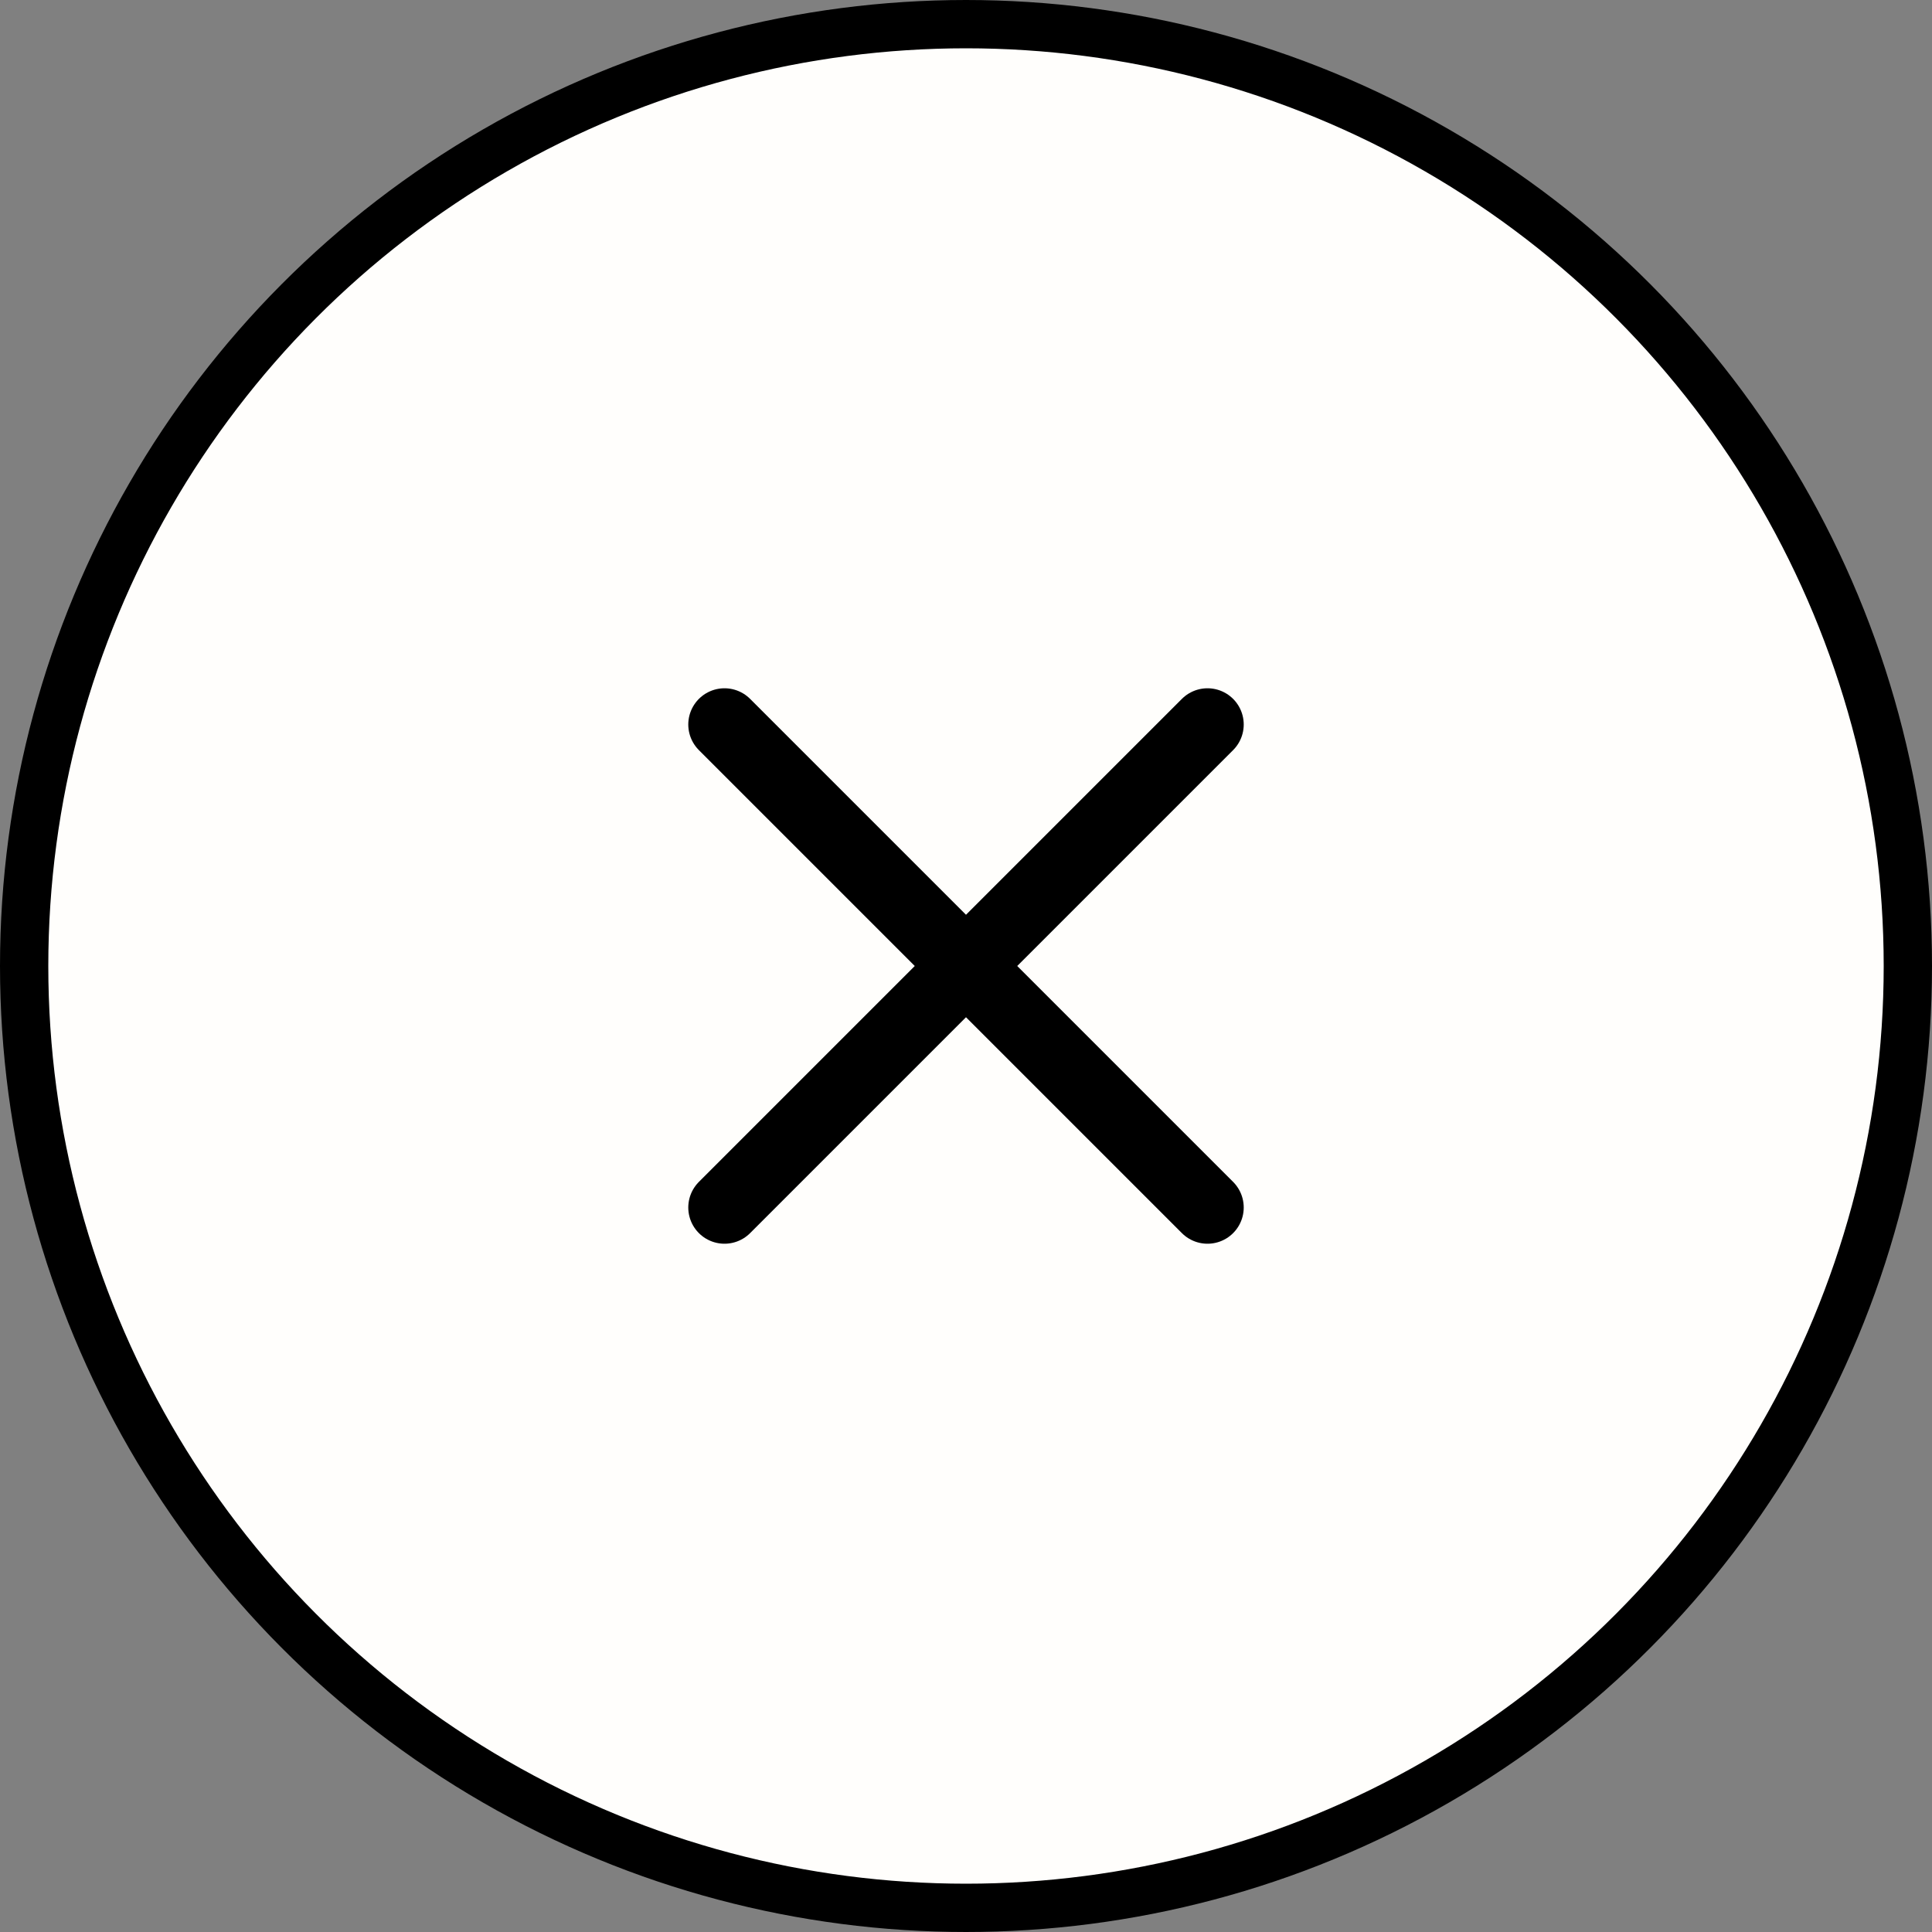
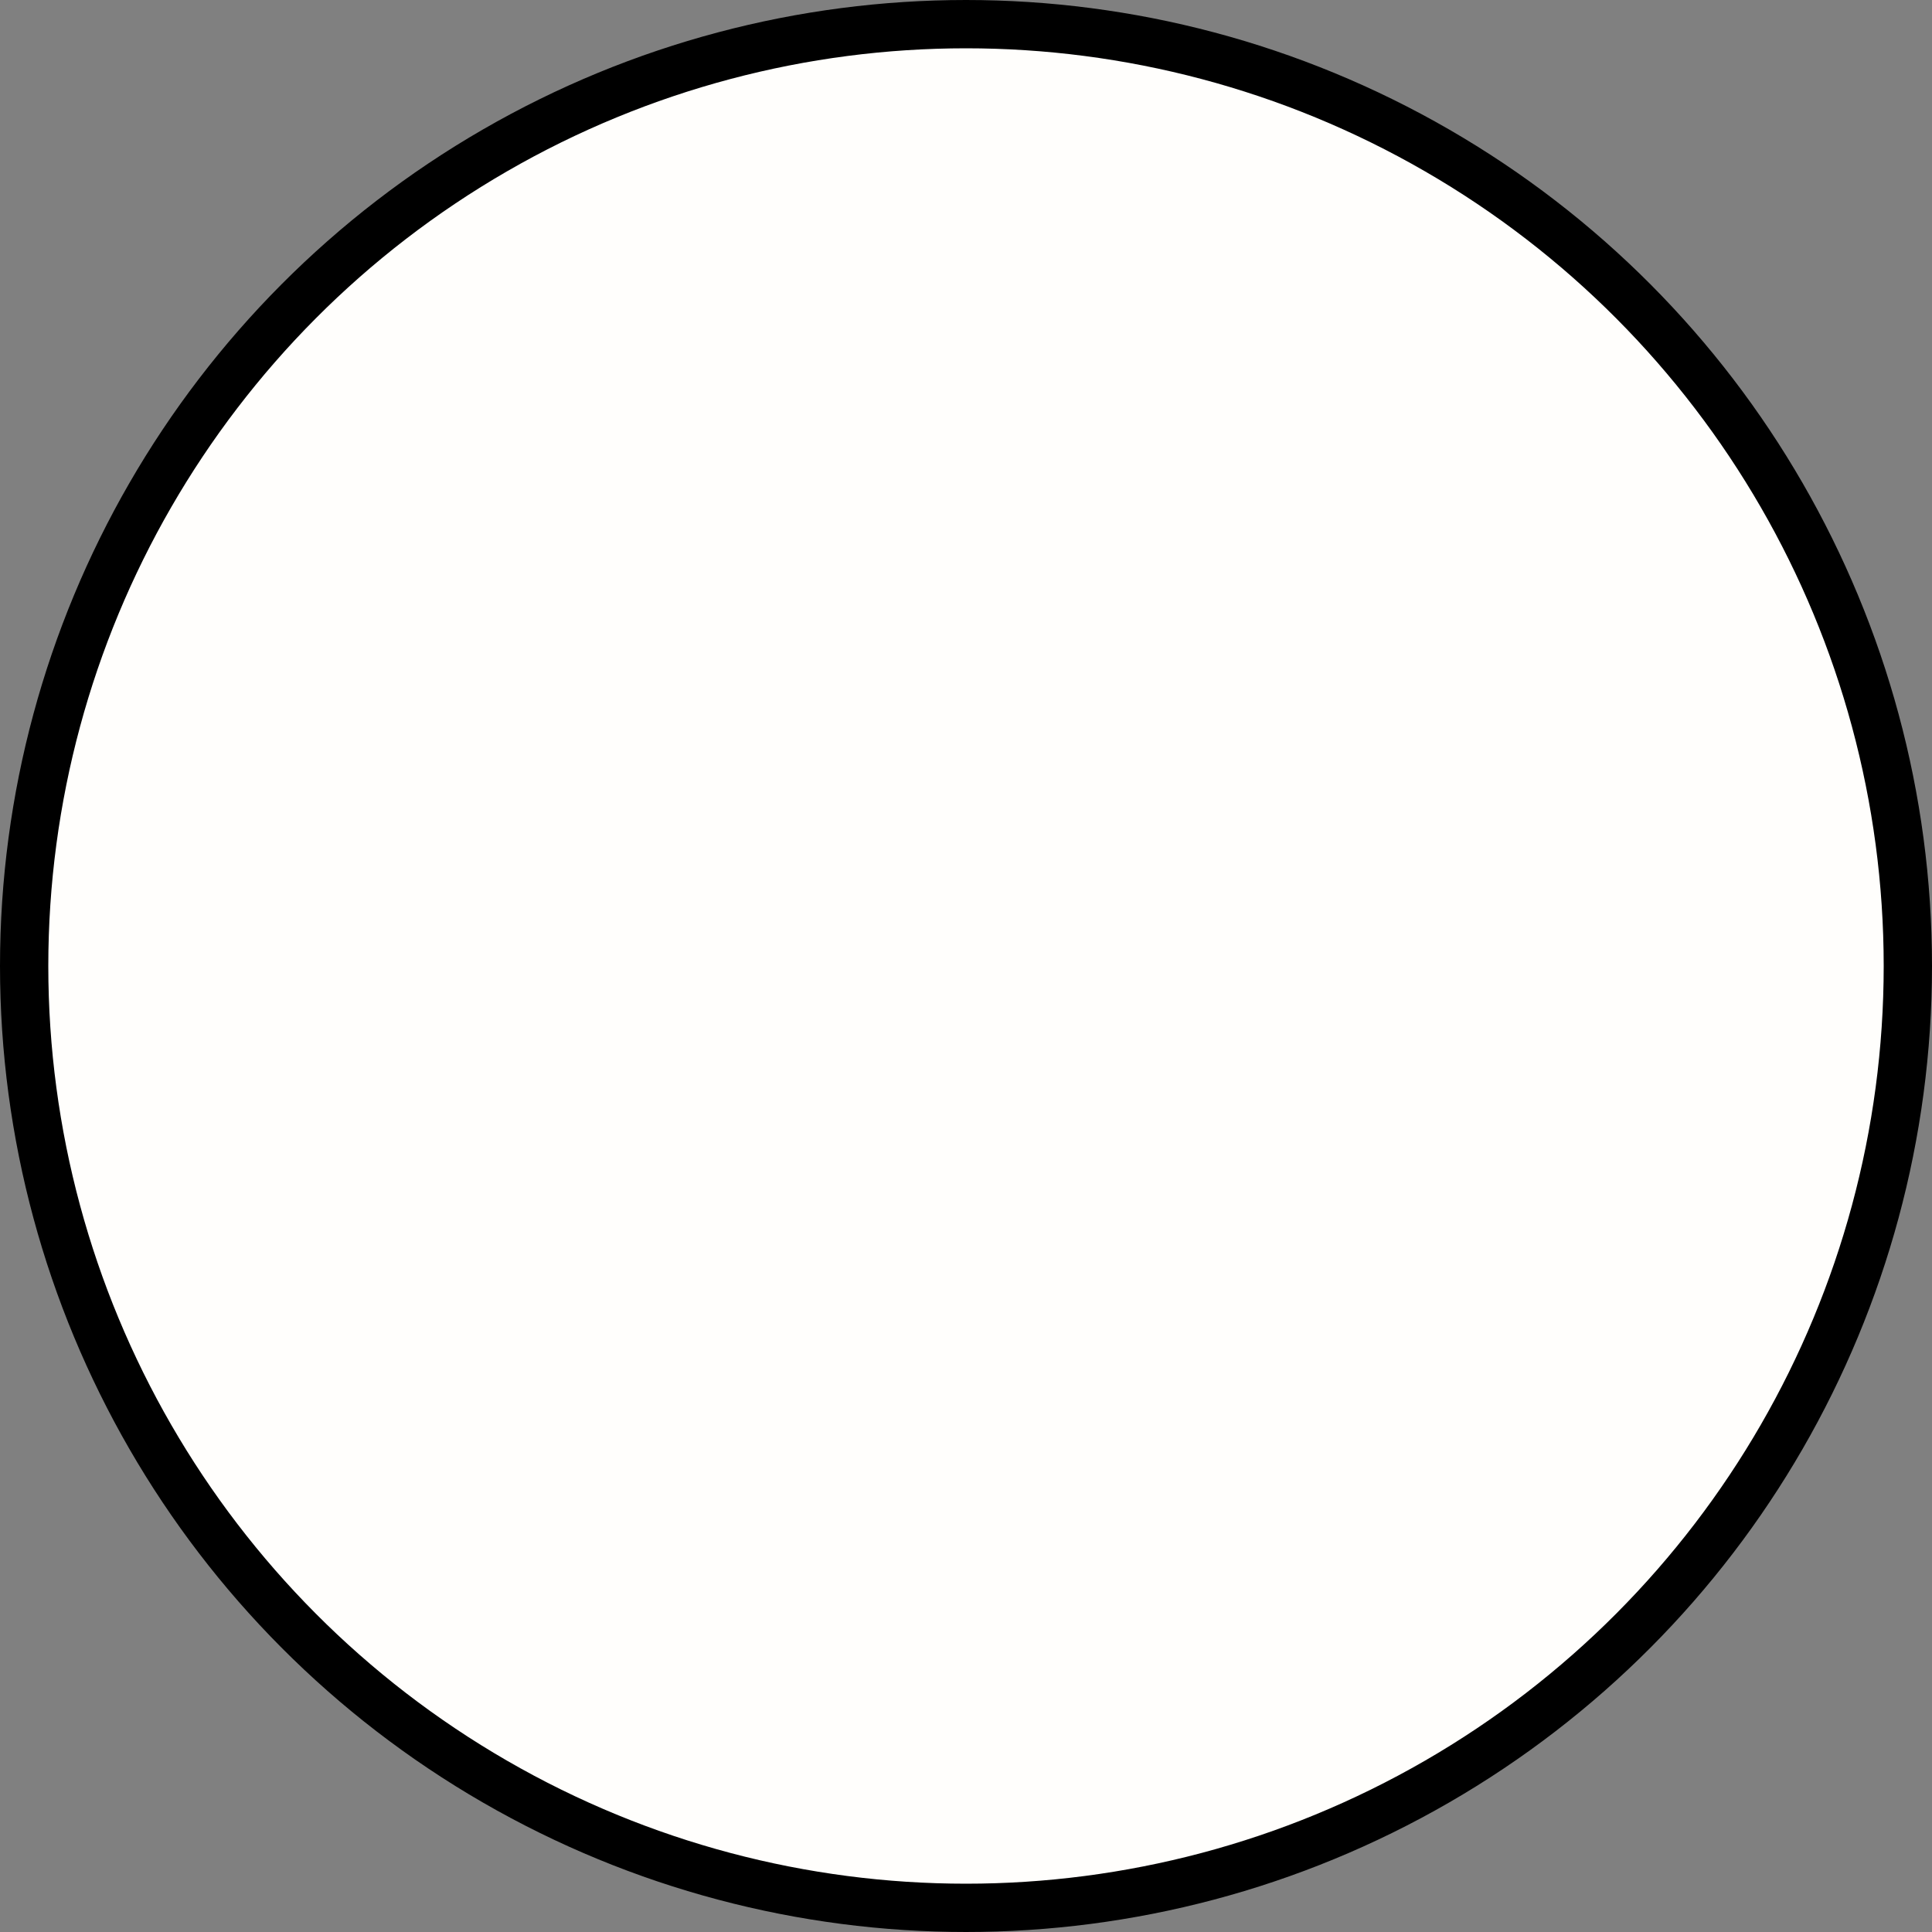
<svg xmlns="http://www.w3.org/2000/svg" width="40" height="40" viewBox="0 0 40 40" fill="none">
  <rect x="0" y="0" width="40" height="40" fill="#808080" stroke="none" />
  <circle cx="20" cy="20" r="19.5" fill="#FFFEFC" stroke="black" />
-   <path d="M15 15L25 25M15 25L25 15" stroke="black" stroke-width="1.5" stroke-linecap="round" stroke-linejoin="round" />
</svg>